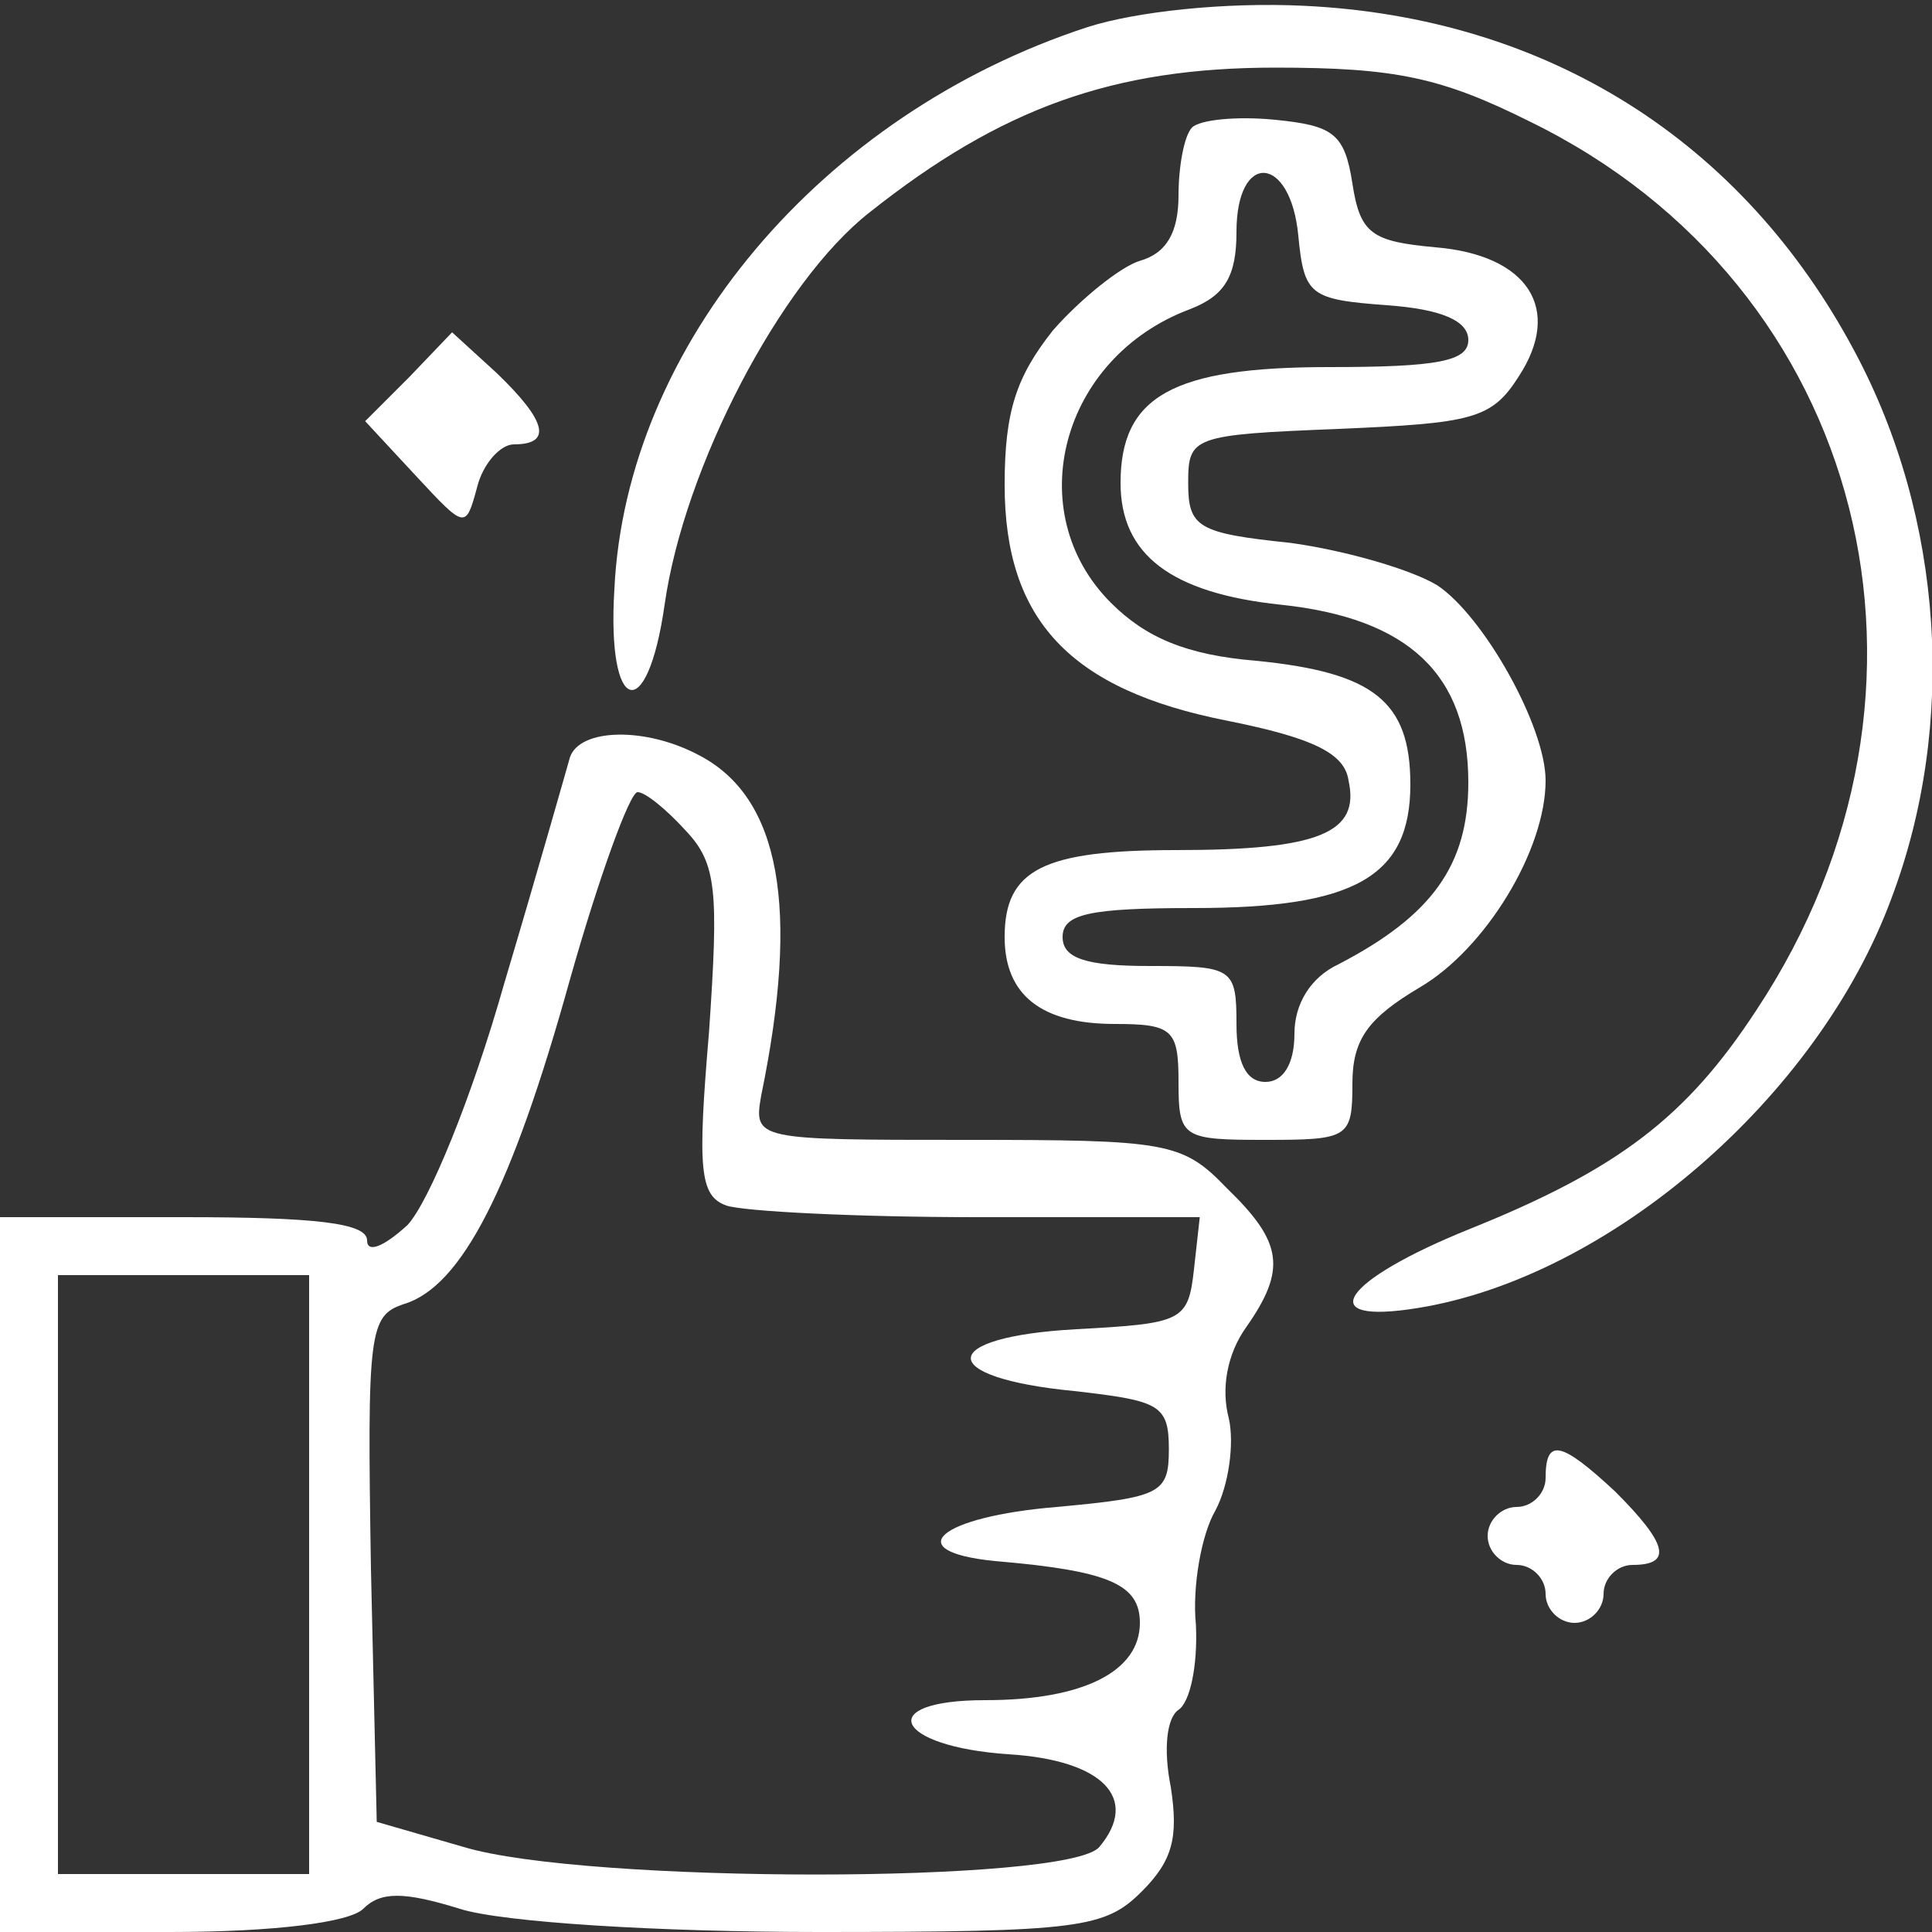
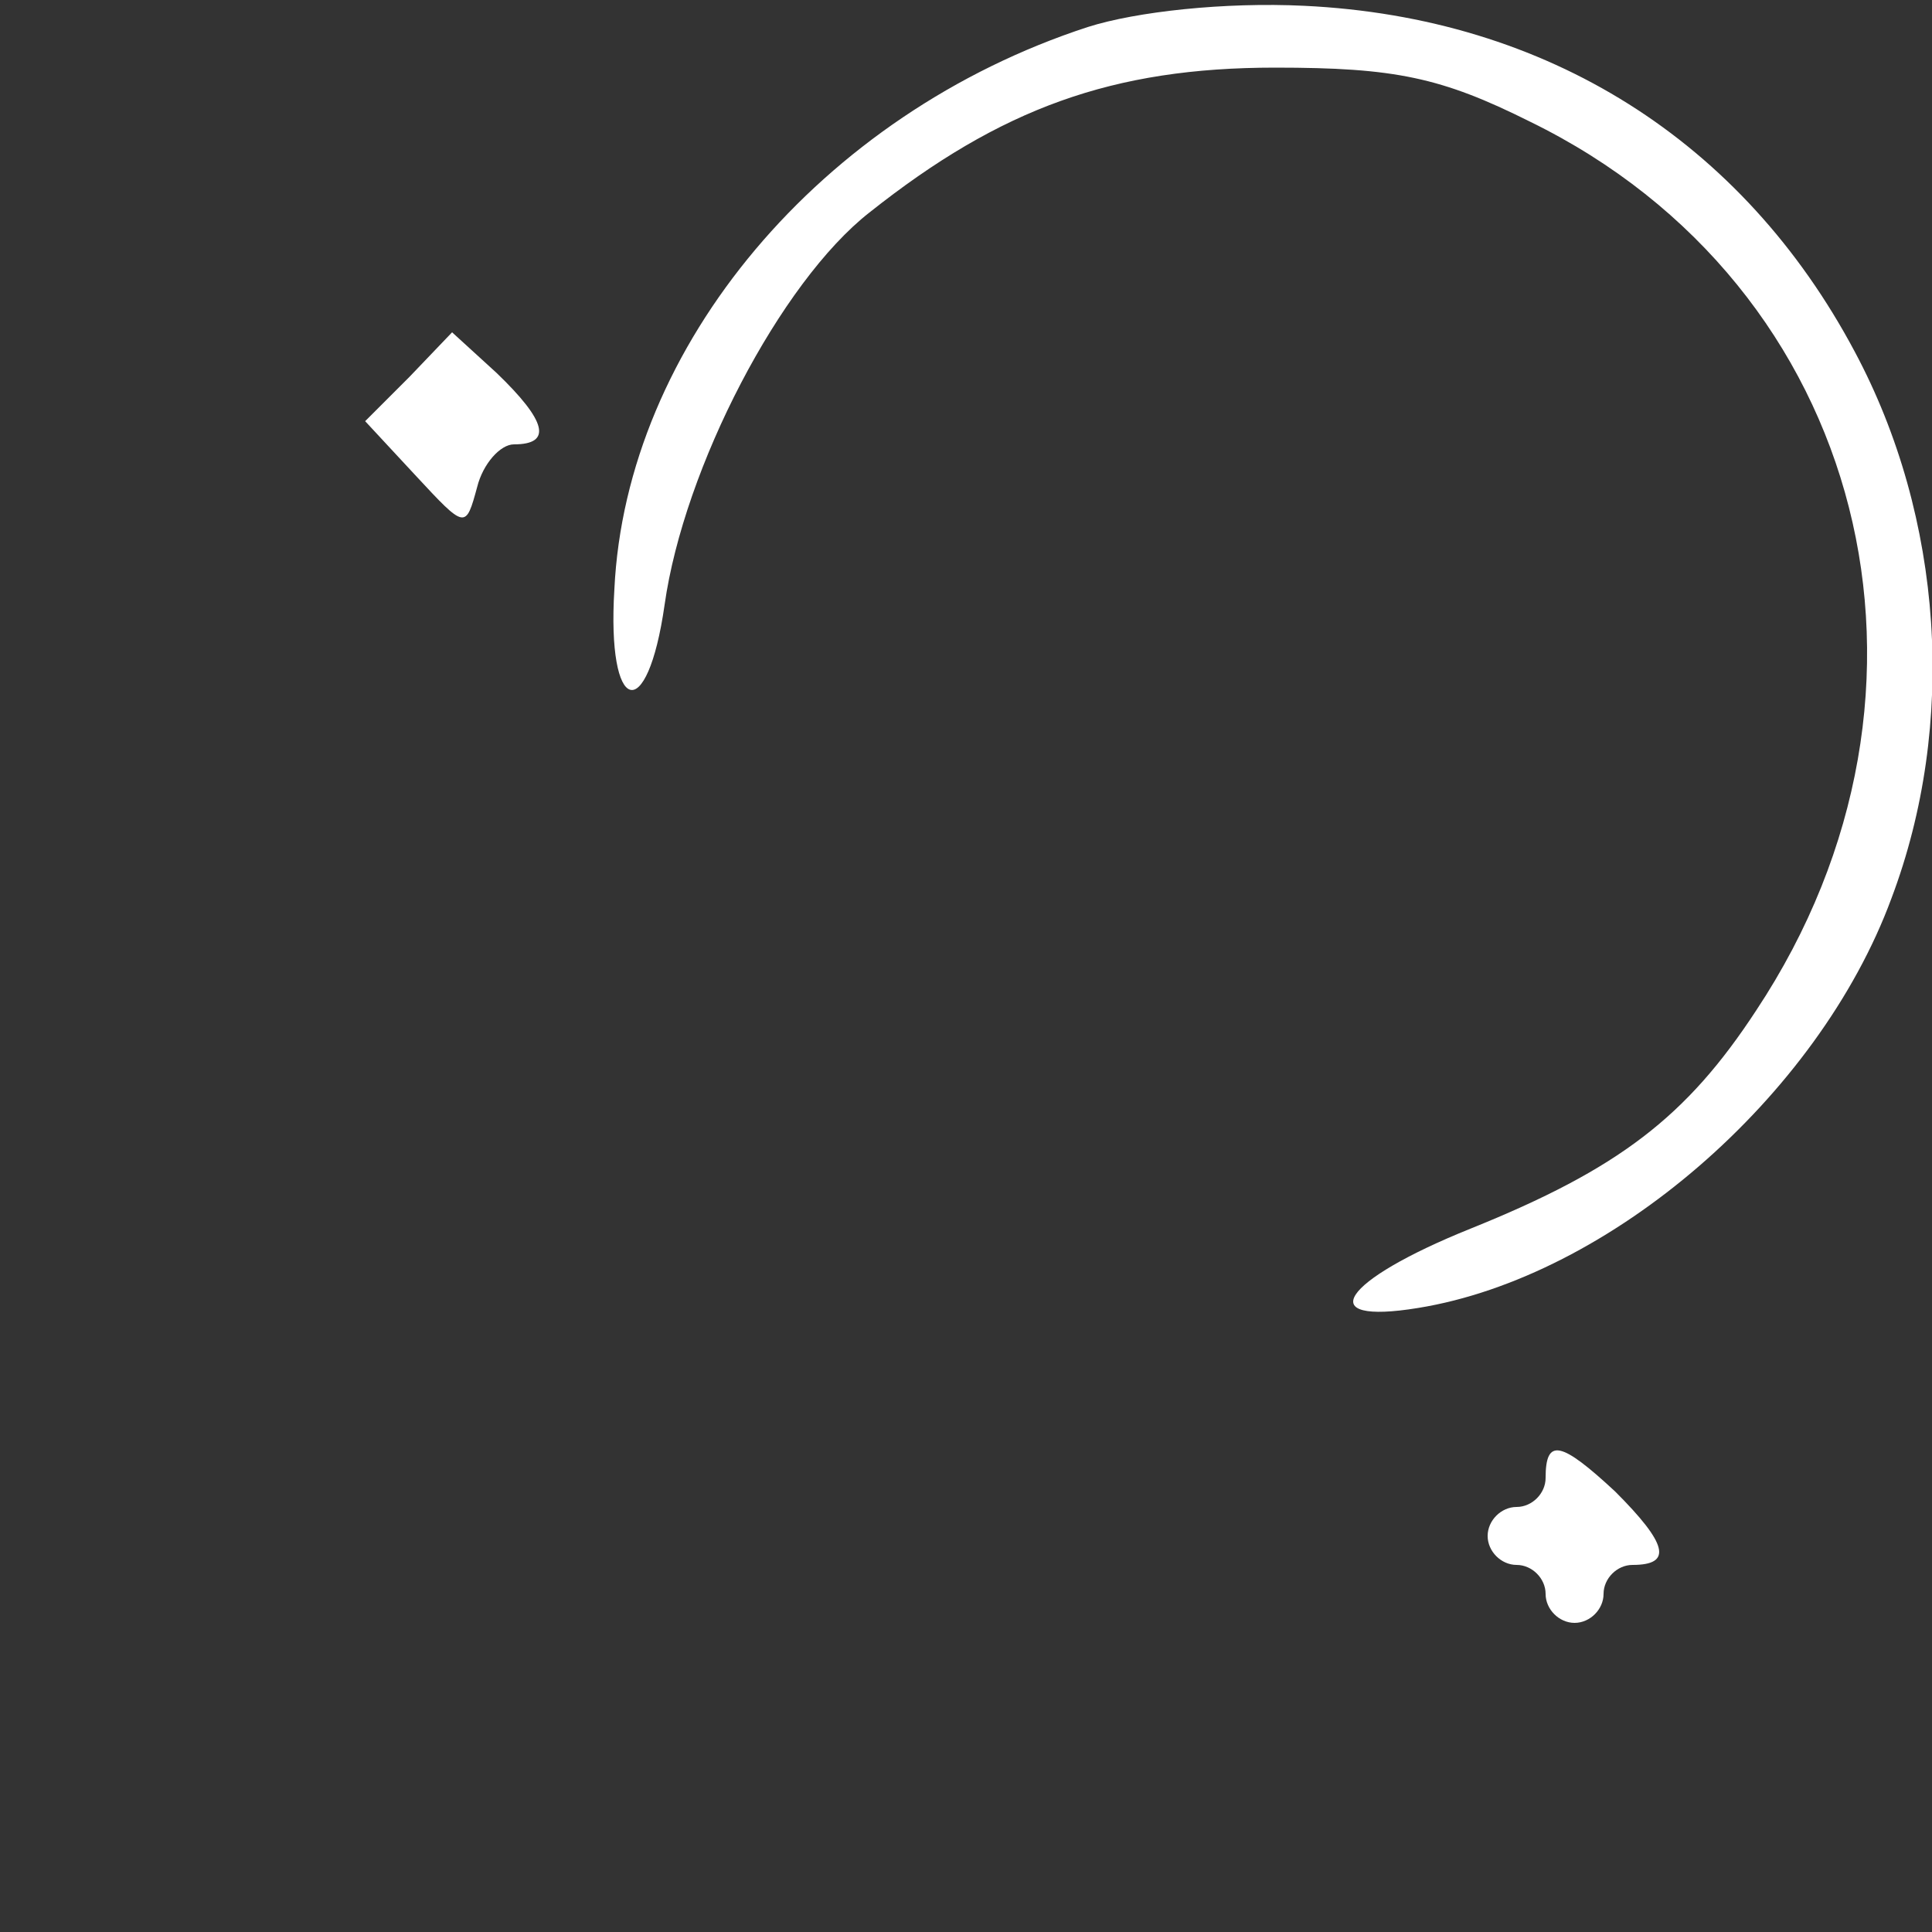
<svg xmlns="http://www.w3.org/2000/svg" version="1.0" width="100pt" height="100pt" viewBox="0 0 100 100" preserveAspectRatio="xMidYMid meet">
  <rect x="0" y="0" width="100" height="100" fill="#333333" stroke="none" />
  <g transform="translate(0,100) scale(0.1,-0.1)" fill="#fff" stroke="none">
-     <path d="M563 986 c-138 -45 -239 -165 -245 -291 -4 -65 17 -71 26 -8 10 71 60 167 106 203 68 54 126 75 210 75 62 0 86 -5 132 -28 174 -85 227 -294 117 -460 -36 -55 -71 -82 -148 -113 -67 -27 -82 -50 -27 -41 99 16 207 109 245 212 34 90 27 197 -19 283 -58 109 -159 173 -285 179 -41 2 -87 -3 -112 -11z" />
-     <path d="M617 934 c-4 -4 -7 -20 -7 -35 0 -19 -6 -30 -20 -34 -10 -3 -31 -20 -45 -36 -19 -24 -25 -42 -25 -80 0 -70 34 -106 115 -122 45 -9 61 -17 63 -31 6 -27 -15 -36 -89 -36 -69 0 -89 -10 -89 -45 0 -30 19 -45 57 -45 30 0 33 -3 33 -30 0 -29 2 -30 45 -30 43 0 45 1 45 29 0 23 8 34 35 50 34 20 65 71 65 107 0 28 -32 85 -56 101 -13 8 -47 18 -76 22 -48 5 -53 8 -53 31 0 24 2 25 78 28 69 3 79 5 93 27 23 35 5 63 -43 67 -33 3 -39 7 -43 33 -4 26 -10 30 -40 33 -20 2 -39 0 -43 -4z m55 -56 c3 -31 6 -33 46 -36 28 -2 42 -8 42 -18 0 -11 -16 -14 -72 -14 -81 0 -108 -15 -108 -60 0 -37 26 -57 83 -63 66 -7 97 -36 97 -92 0 -43 -19 -69 -67 -94 -15 -7 -23 -21 -23 -36 0 -16 -6 -25 -15 -25 -10 0 -15 10 -15 30 0 29 -2 30 -45 30 -33 0 -45 4 -45 15 0 12 14 15 68 15 83 0 112 16 112 64 0 43 -19 58 -80 64 -36 3 -57 12 -75 30 -47 47 -26 127 41 152 18 7 24 17 24 40 0 42 28 40 32 -2z" />
+     <path d="M563 986 c-138 -45 -239 -165 -245 -291 -4 -65 17 -71 26 -8 10 71 60 167 106 203 68 54 126 75 210 75 62 0 86 -5 132 -28 174 -85 227 -294 117 -460 -36 -55 -71 -82 -148 -113 -67 -27 -82 -50 -27 -41 99 16 207 109 245 212 34 90 27 197 -19 283 -58 109 -159 173 -285 179 -41 2 -87 -3 -112 -11" />
    <path d="M212 805 l-23 -23 26 -28 c26 -28 26 -28 32 -6 3 12 12 22 19 22 20 0 17 12 -9 37 l-23 21 -22 -23z" />
-     <path d="M295 608 c-2 -7 -17 -60 -34 -117 -17 -60 -39 -113 -50 -125 -12 -11 -21 -15 -21 -8 0 9 -27 12 -95 12 l-95 0 0 -185 0 -185 88 0 c54 0 93 5 100 12 9 9 21 9 50 0 22 -7 103 -12 186 -12 135 0 148 2 167 21 16 16 19 28 15 54 -4 20 -2 36 4 40 6 4 10 23 9 44 -2 20 3 47 10 59 7 13 10 35 7 48 -4 15 -1 33 9 47 21 30 19 44 -10 72 -23 24 -31 25 -135 25 -109 0 -110 0 -106 23 20 97 10 154 -32 176 -28 15 -62 14 -67 -1z m60 -38 c16 -17 17 -31 12 -104 -6 -71 -5 -85 9 -90 9 -3 67 -6 130 -6 l115 0 -3 -27 c-3 -27 -6 -28 -61 -31 -72 -4 -73 -25 -1 -32 44 -5 49 -7 49 -30 0 -23 -4 -25 -58 -30 -61 -5 -82 -23 -32 -28 59 -5 75 -12 75 -32 0 -25 -29 -40 -80 -40 -58 0 -47 -24 12 -28 49 -3 68 -23 47 -48 -16 -19 -266 -19 -329 0 l-45 13 -3 131 c-2 123 -1 131 17 137 30 9 56 60 86 168 15 53 31 97 35 97 4 0 15 -9 25 -20z m-195 -385 l0 -155 -65 0 -65 0 0 155 0 155 65 0 65 0 0 -155z" />
    <path d="M800 235 c0 -8 -7 -15 -15 -15 -8 0 -15 -7 -15 -15 0 -8 7 -15 15 -15 8 0 15 -7 15 -15 0 -8 7 -15 15 -15 8 0 15 7 15 15 0 8 7 15 15 15 21 0 18 11 -9 38 -28 26 -36 28 -36 7z" />
  </g>
</svg>